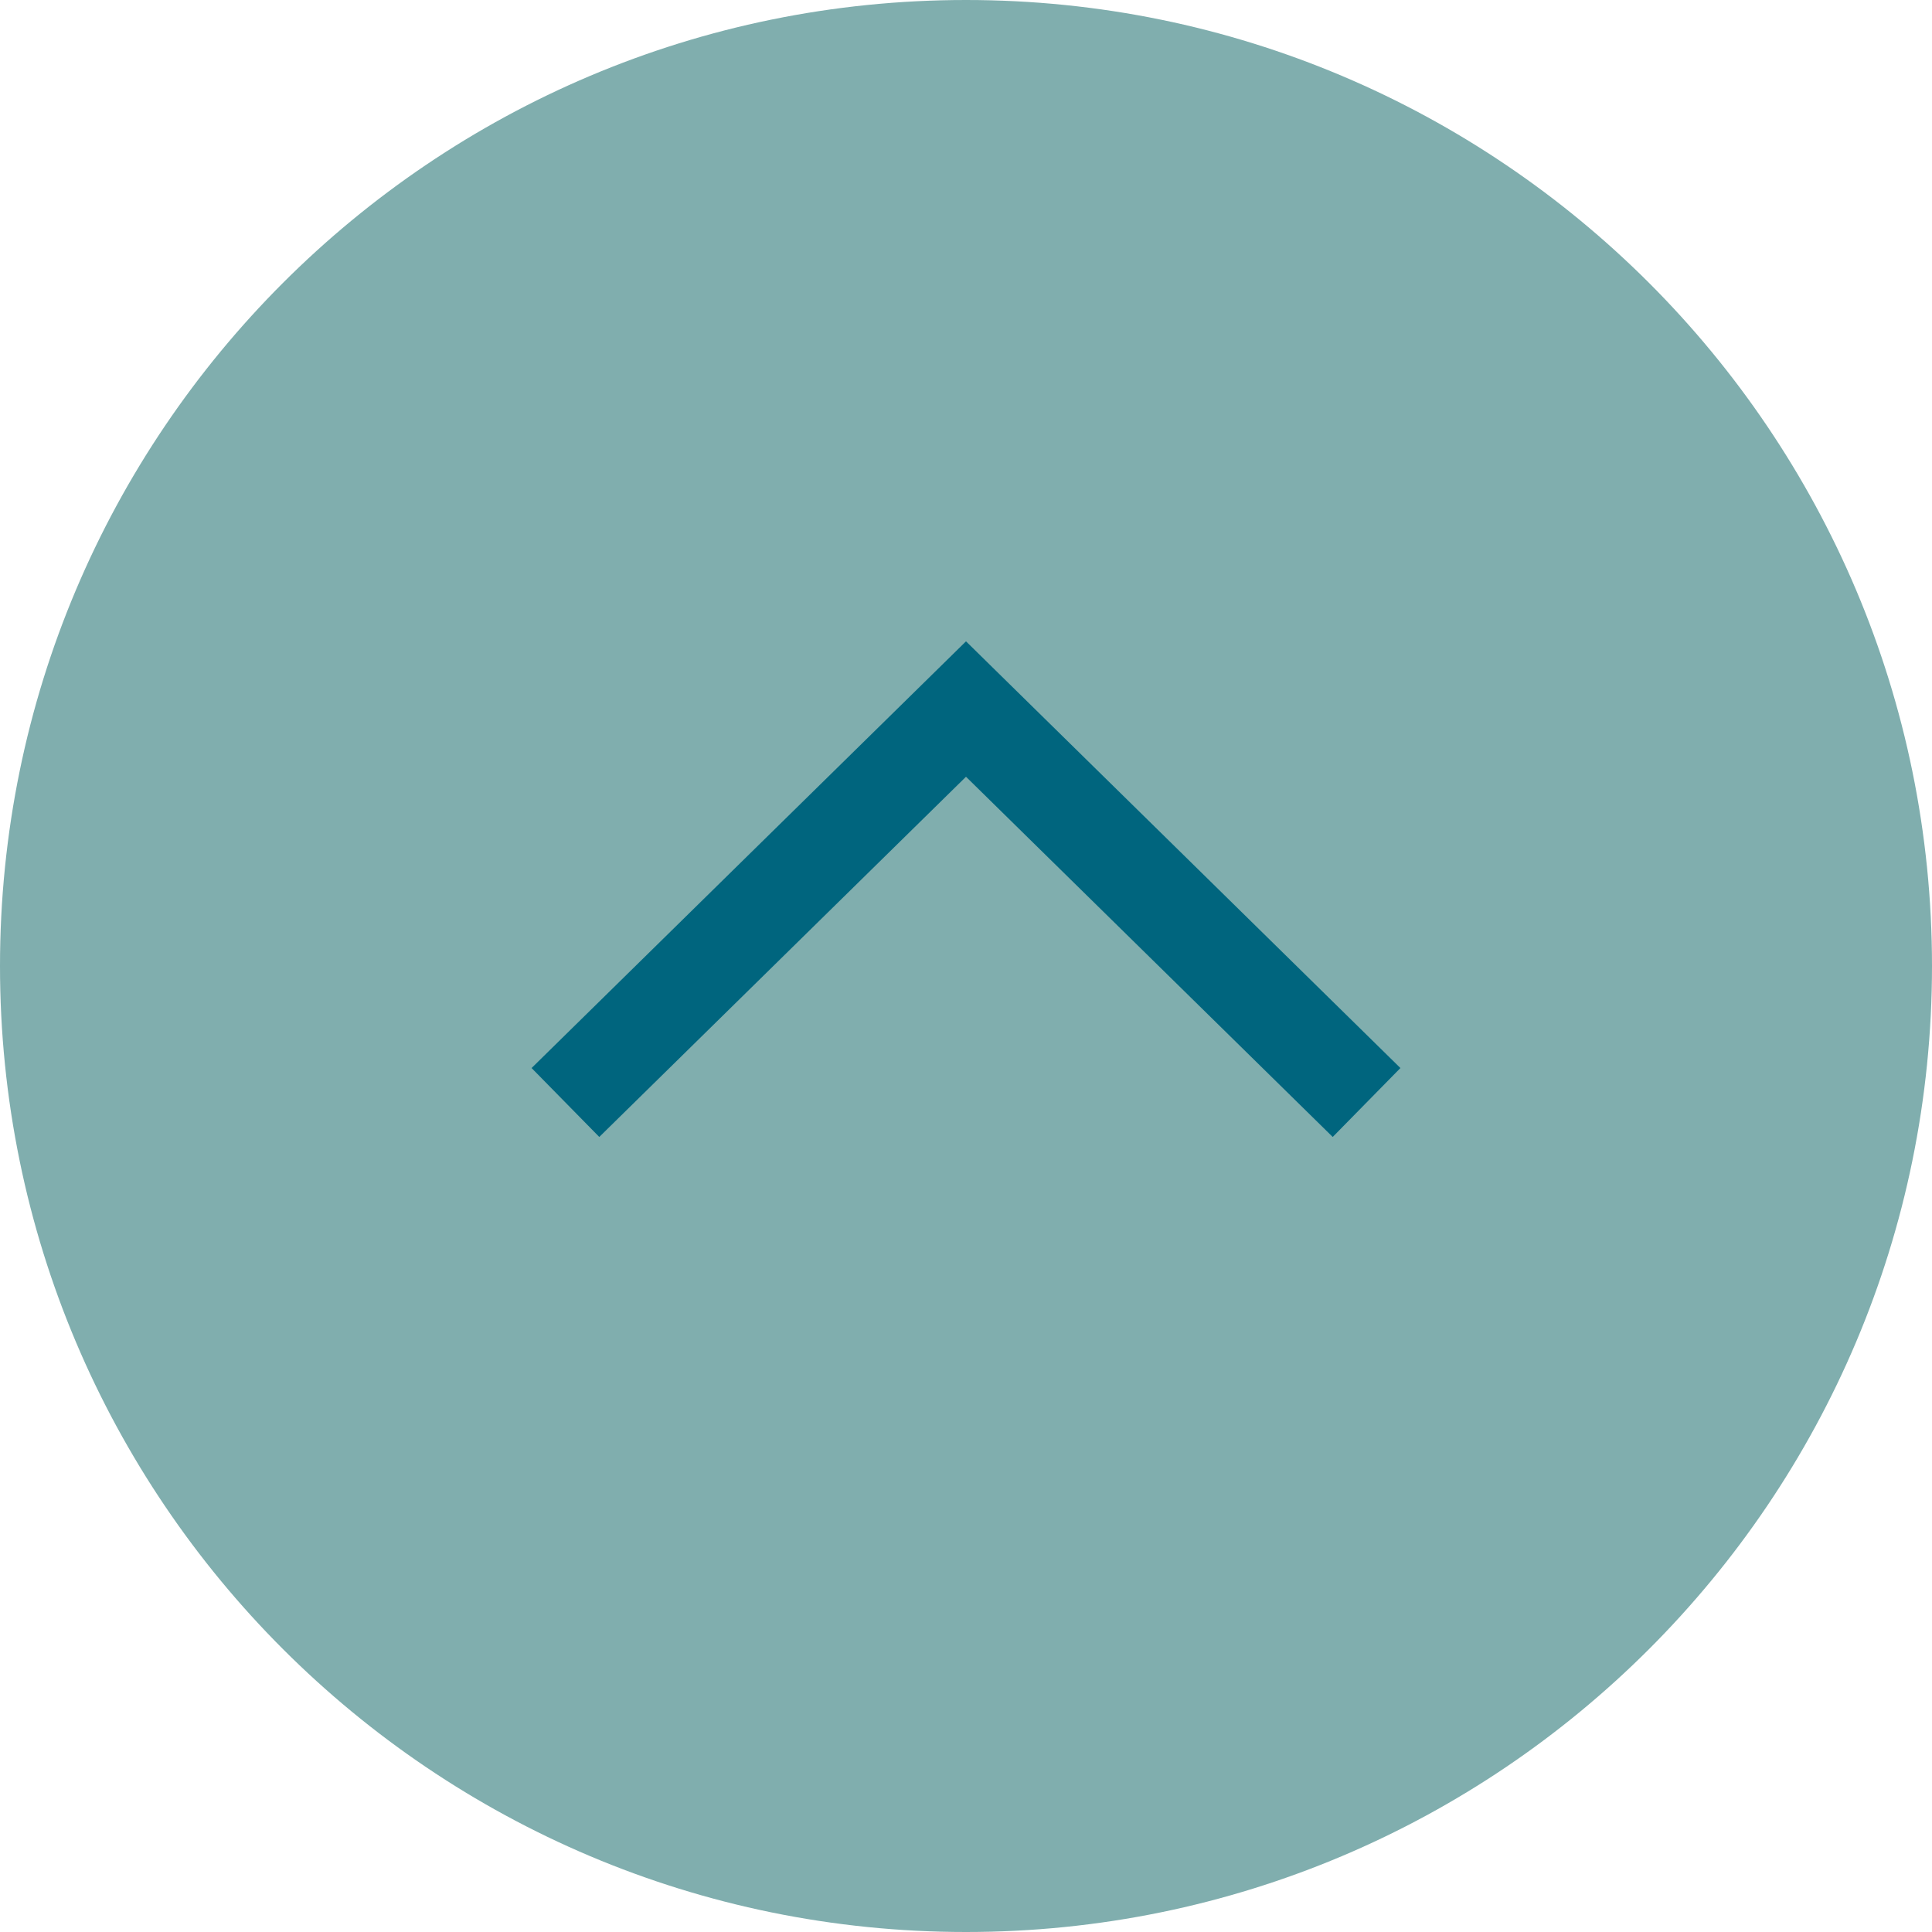
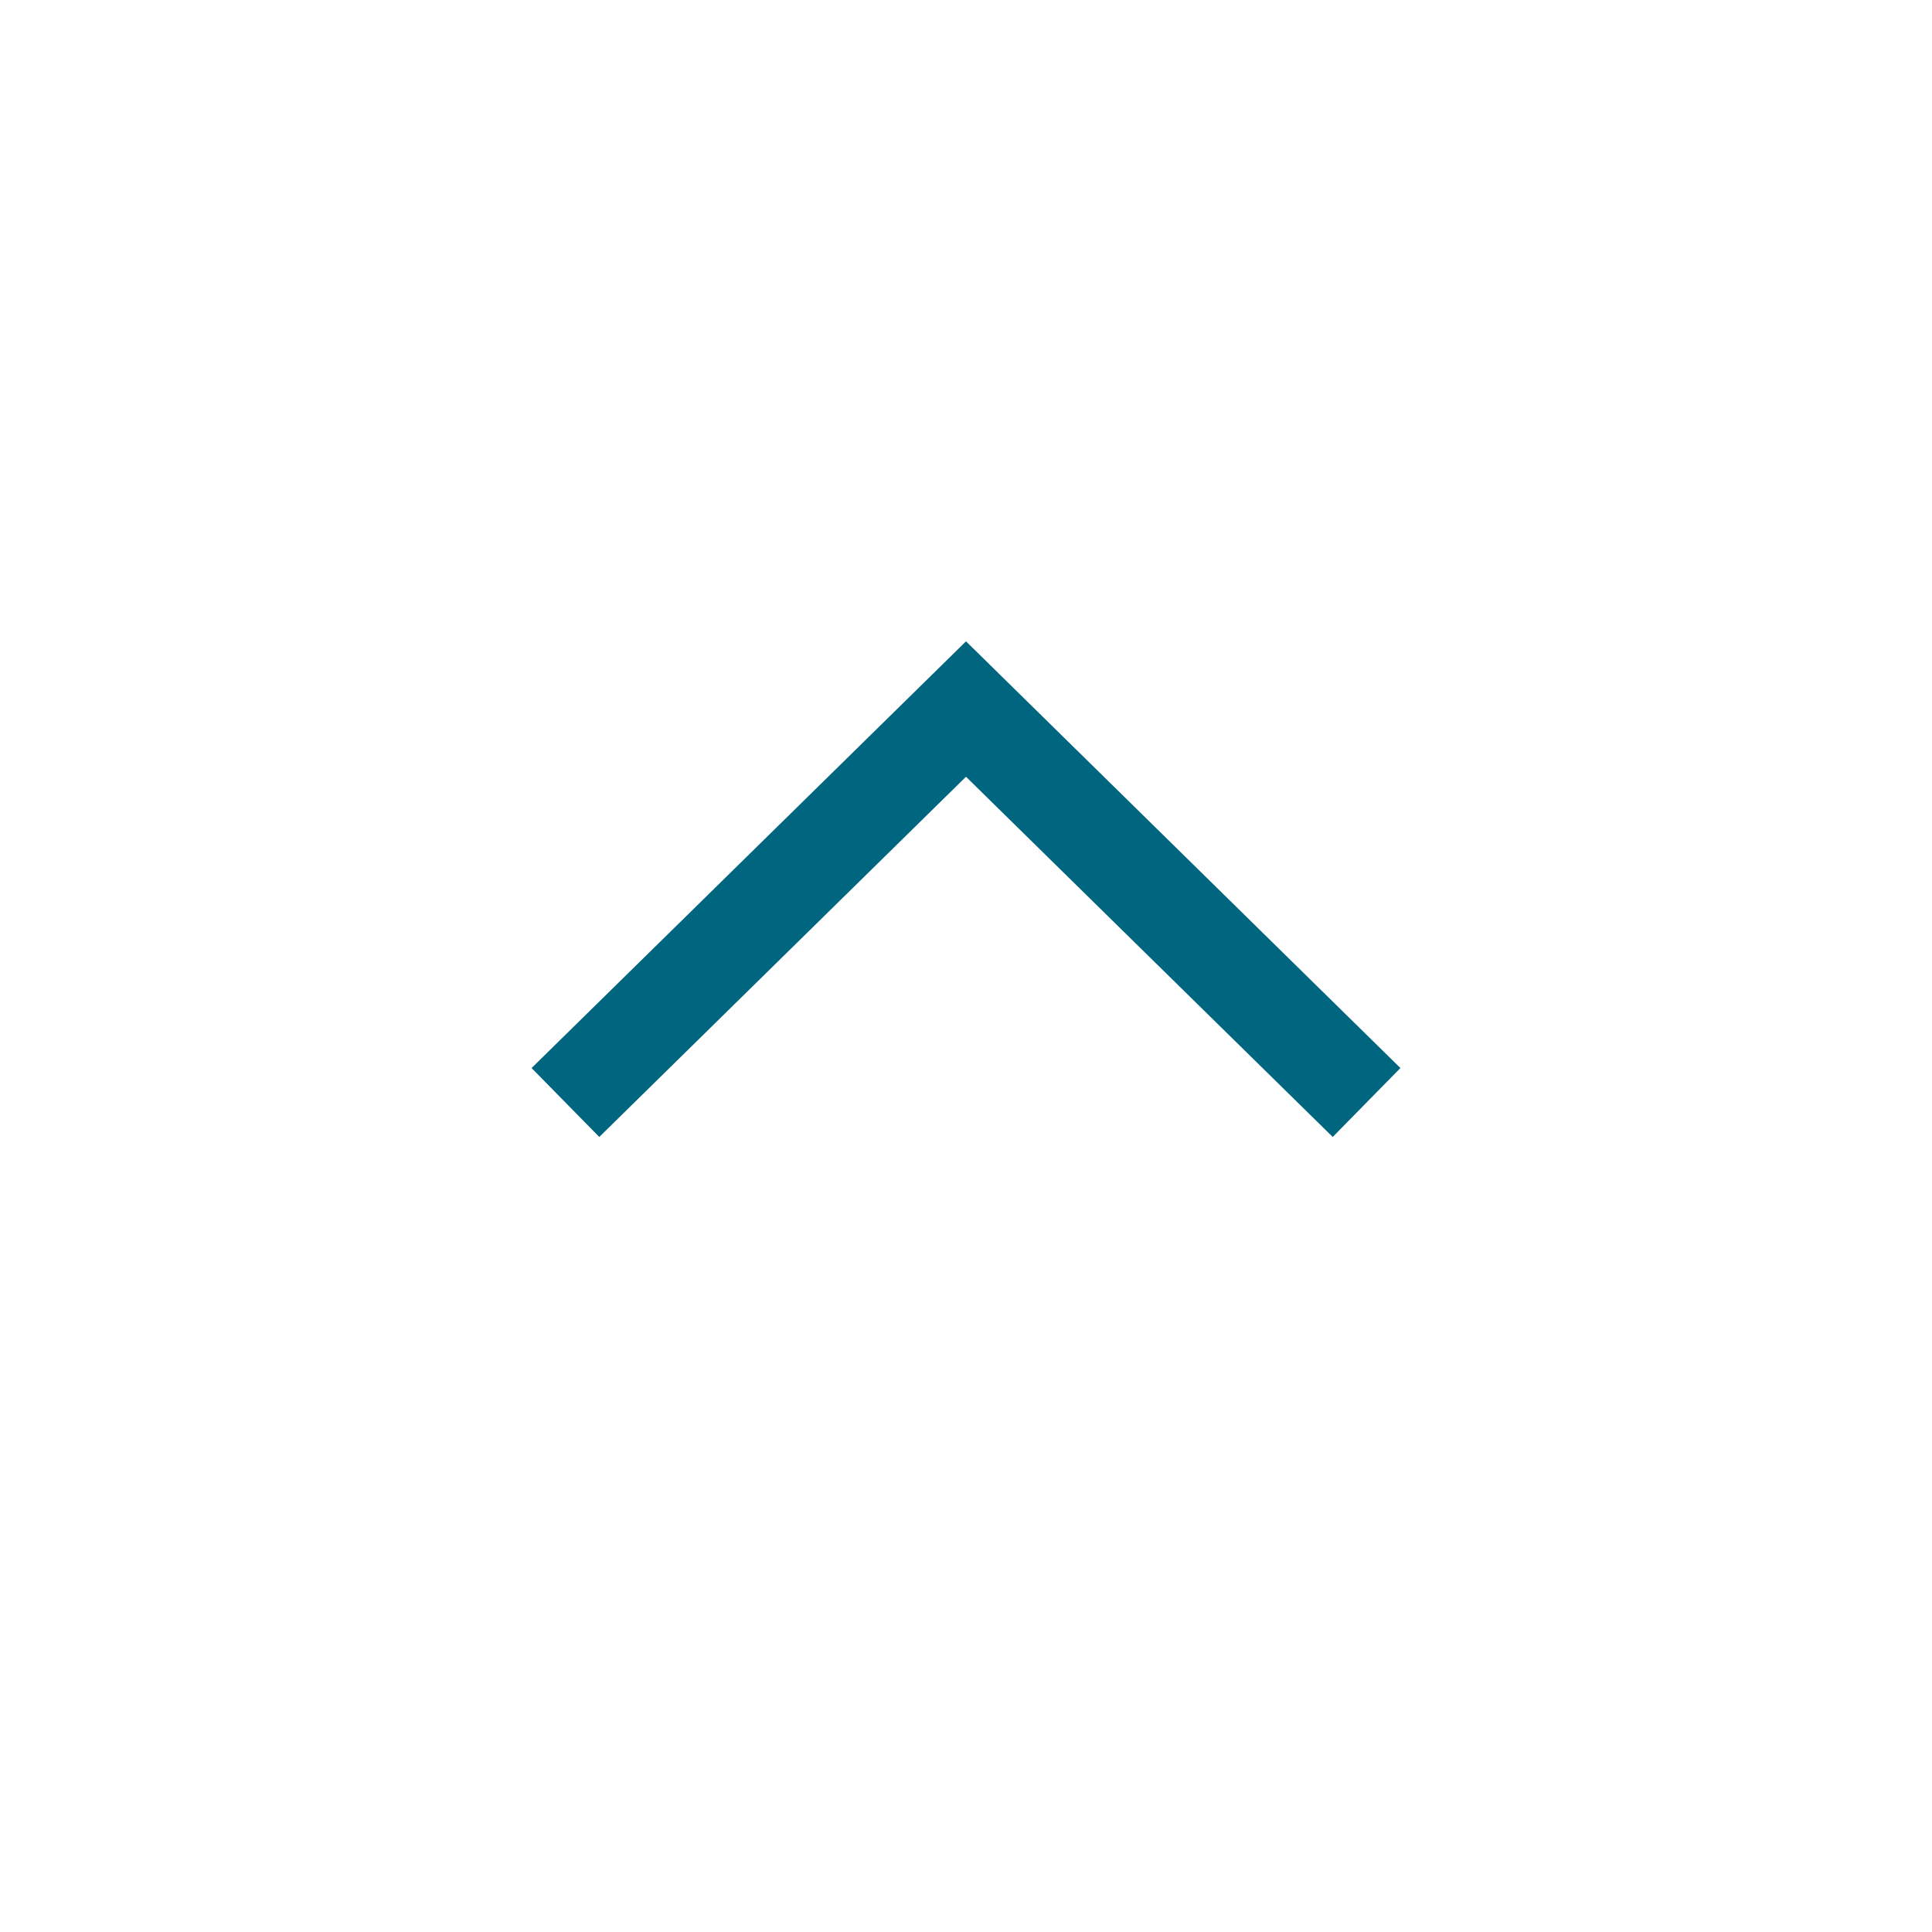
<svg xmlns="http://www.w3.org/2000/svg" width="60" height="60" viewBox="0 0 60 60" fill="none">
  <g clip-path="url(#clip0_10_170)">
-     <path d="M30 60C46.569 60 60 46.569 60 30C60 13.431 46.569 0 30 0C13.431 0 0 13.431 0 30C0 46.569 13.431 60 30 60Z" fill="#80AEAE" />
    <path d="M42.44 34.239L30 22.02L17.56 34.239" stroke="#00657E" stroke-width="3" stroke-miterlimit="10" />
  </g>
  <defs>
    <clipPath id="clip0_10_170">
      <rect width="60" height="60" fill="white" />
    </clipPath>
  </defs>
</svg>